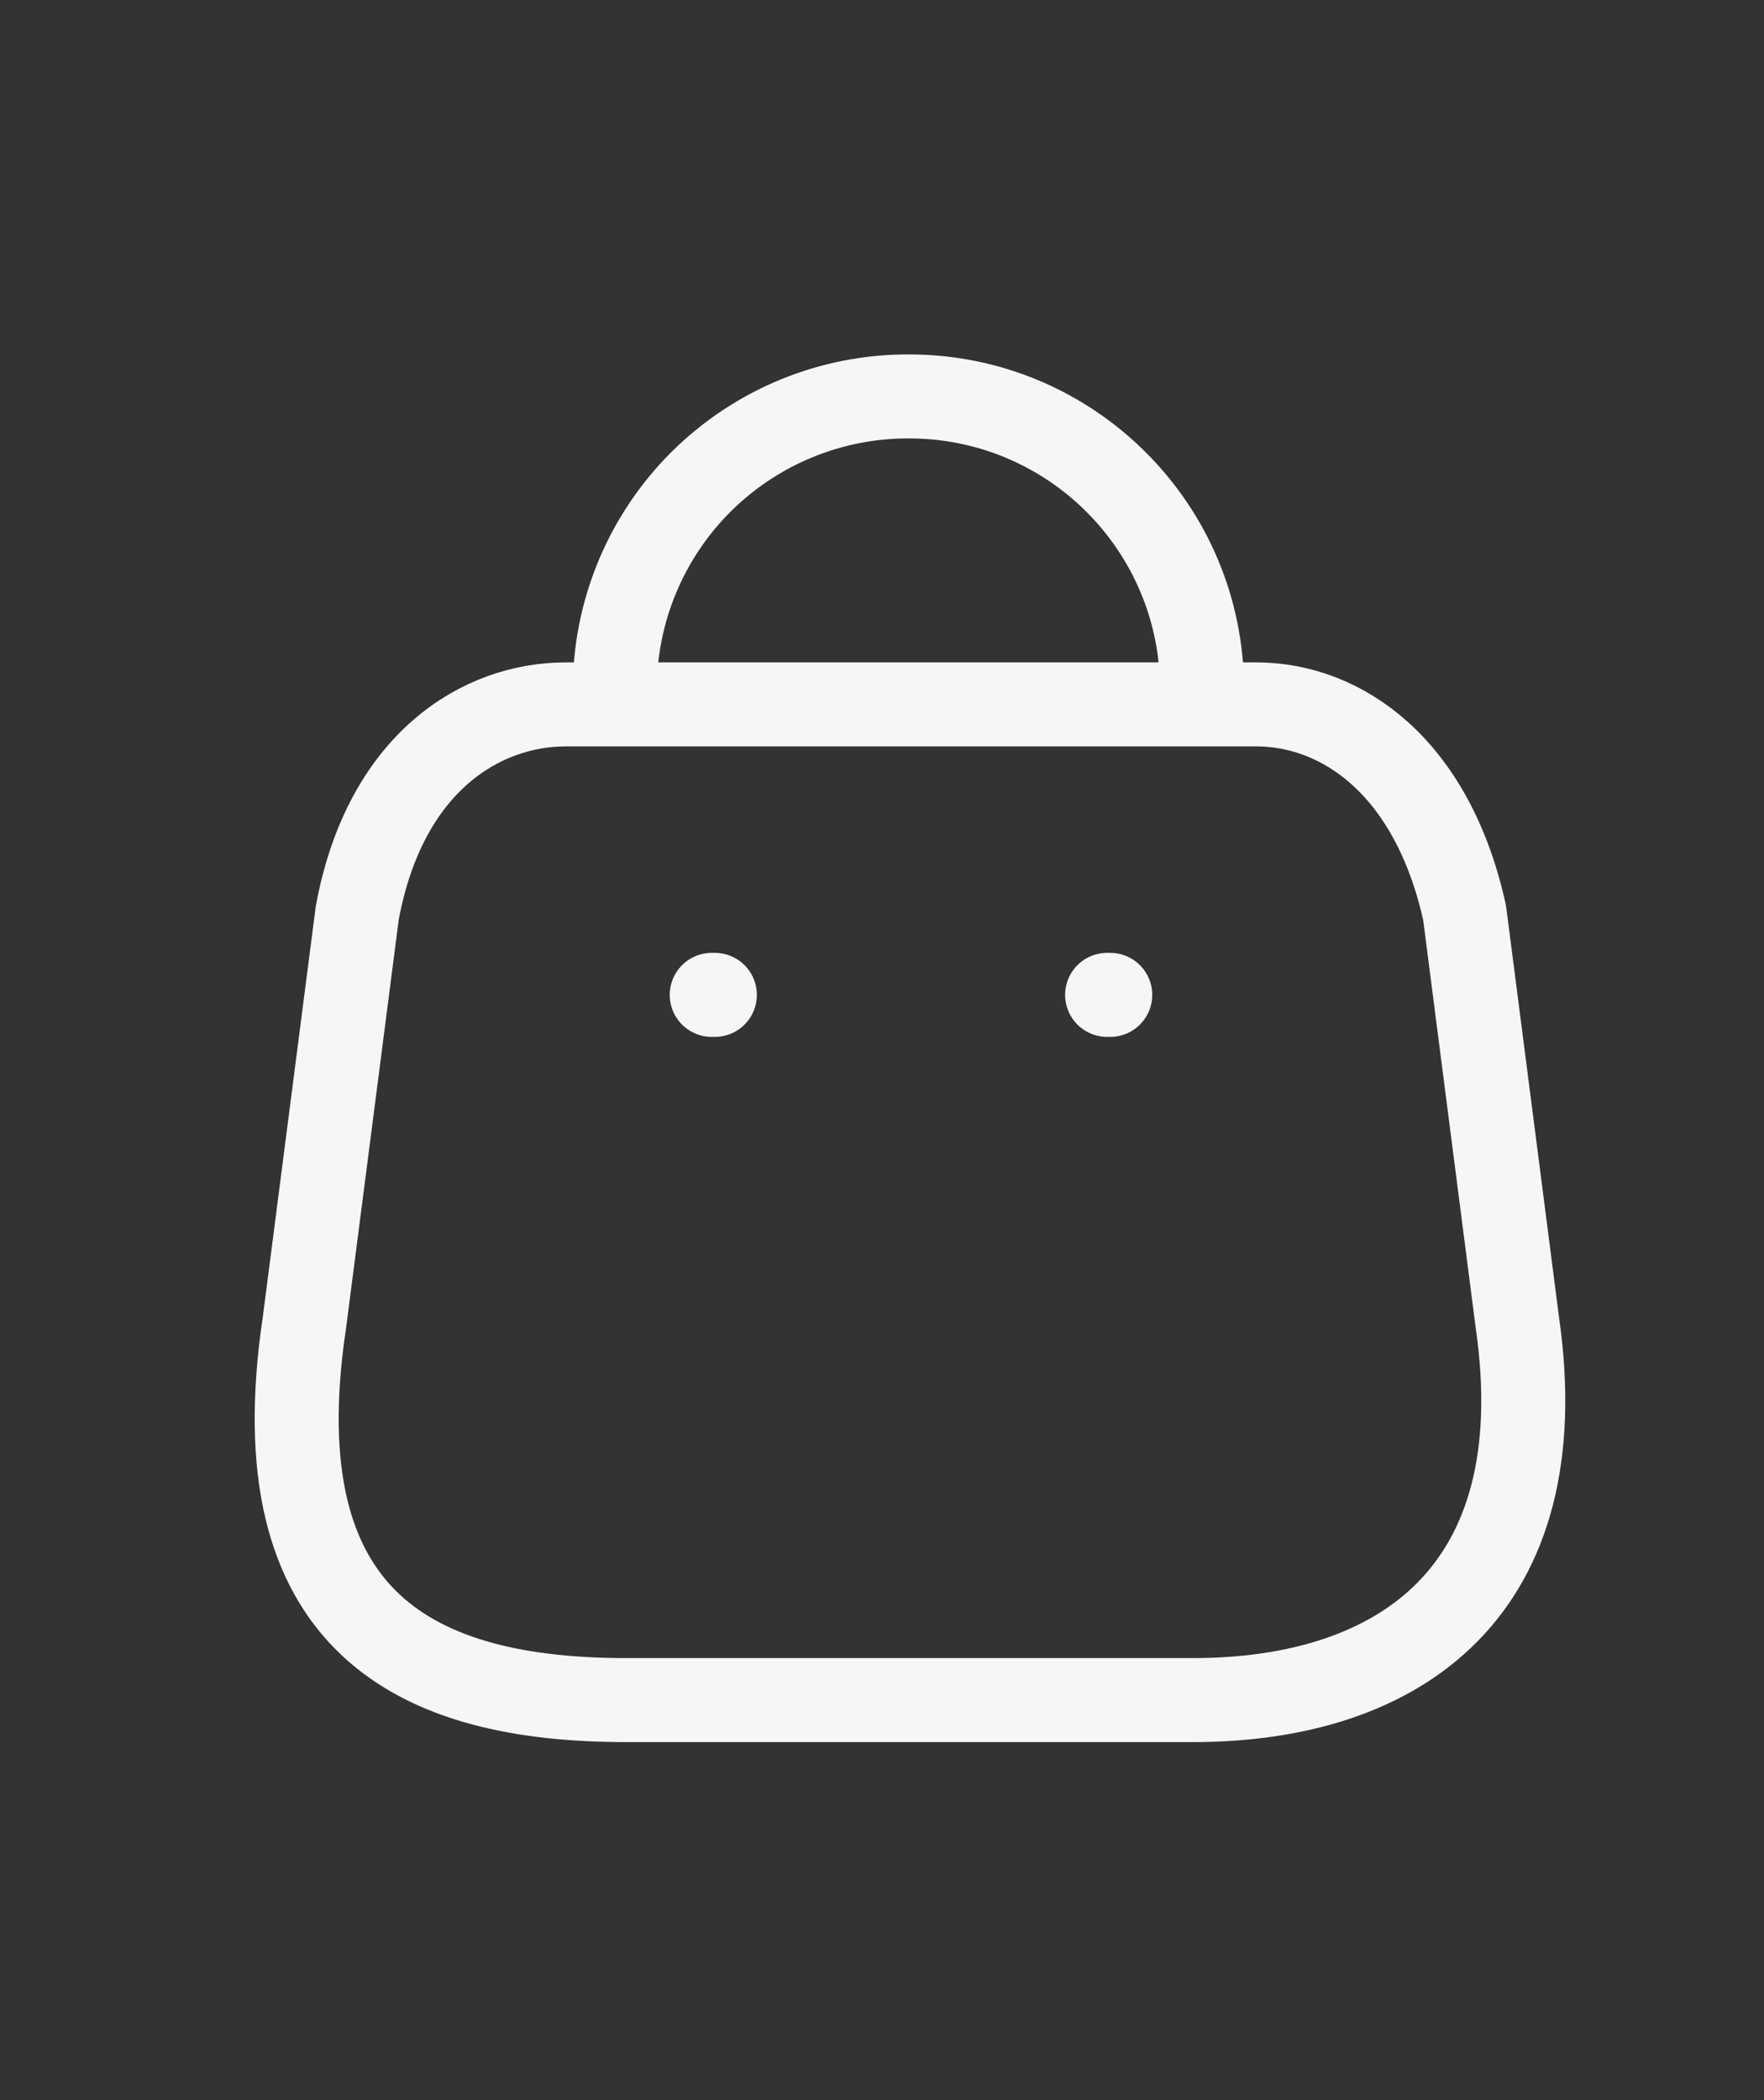
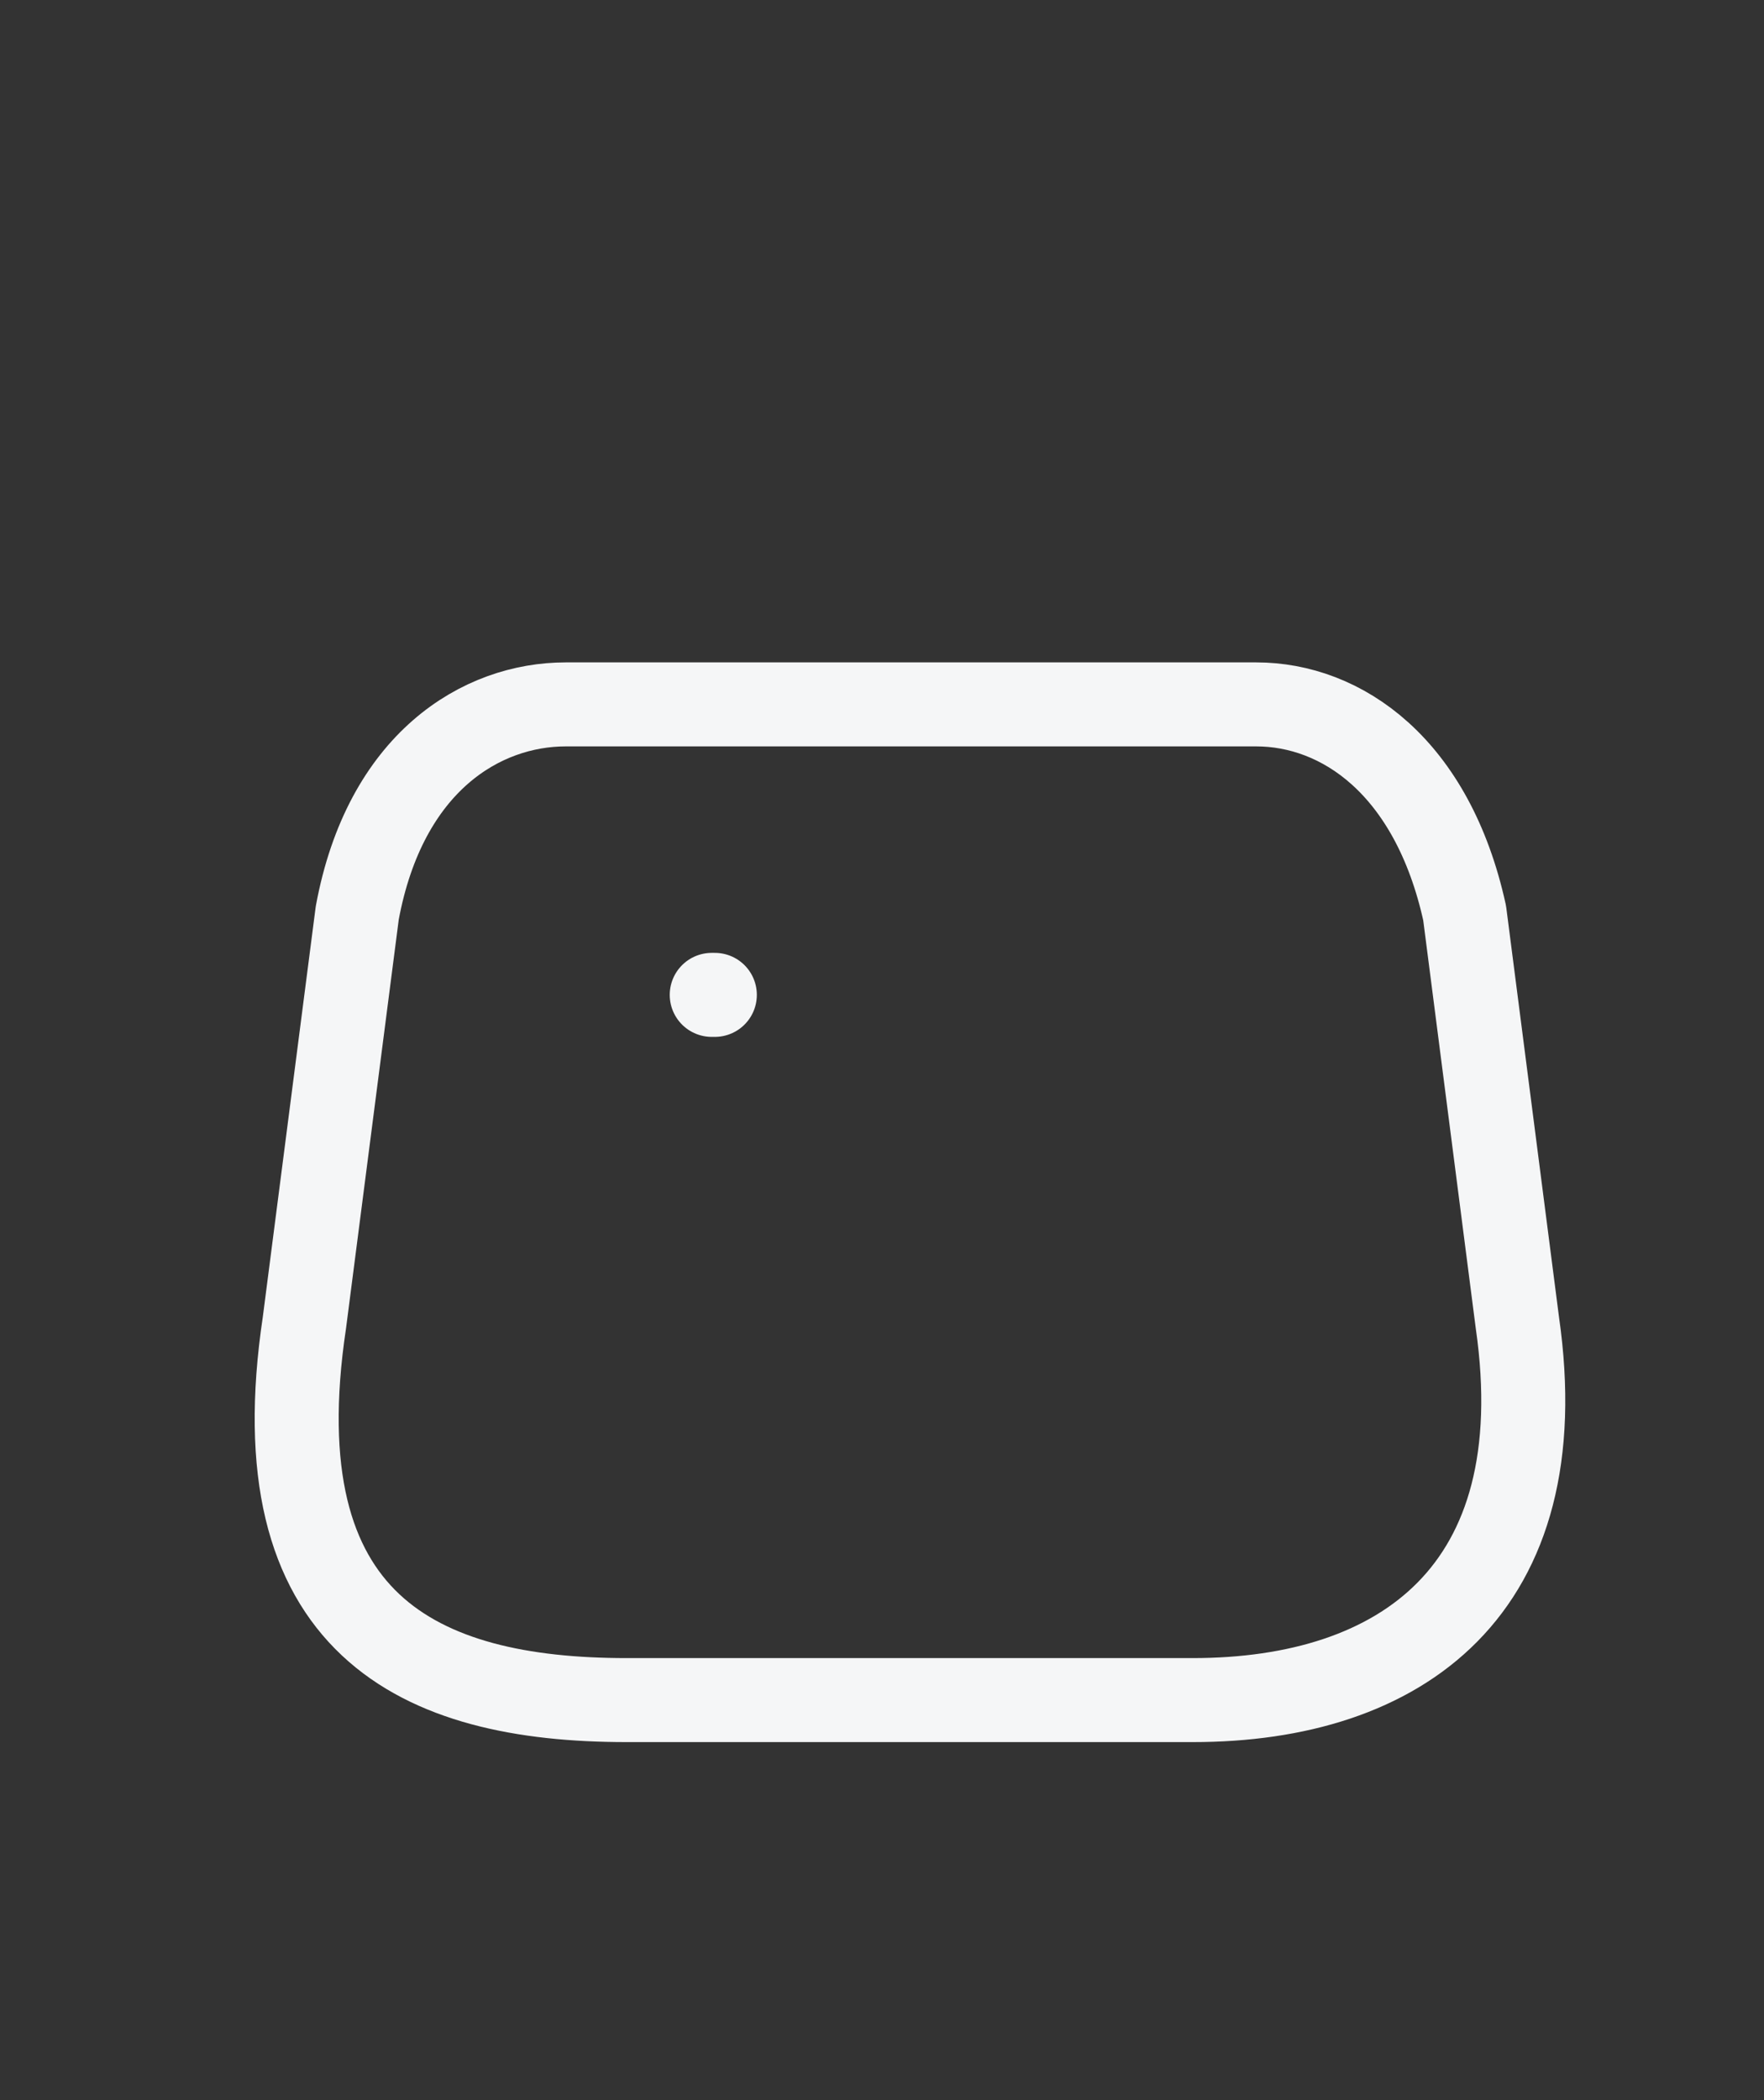
<svg xmlns="http://www.w3.org/2000/svg" width="21" height="25" viewBox="0 0 21 25" fill="none">
  <rect x="0" y="0" width="21" height="25" fill="#333333" stroke="none" />
  <path fill-rule="evenodd" clip-rule="evenodd" d="M14.2 20.238H7.46C4.984 20.238 3.085 19.344 3.624 15.745L4.253 10.868C4.585 9.072 5.731 8.385 6.736 8.385H14.953C15.973 8.385 17.052 9.124 17.436 10.868L18.064 15.745C18.523 18.938 16.675 20.238 14.2 20.238Z" stroke="#F5F6F7" stroke-linecap="round" stroke-linejoin="round" />
-   <path d="M14.31 8.207C14.31 6.28 12.749 4.719 10.822 4.719C9.895 4.715 9.004 5.081 8.346 5.735C7.689 6.39 7.319 7.279 7.319 8.207" stroke="#F5F6F7" stroke-linecap="round" stroke-linejoin="round" />
-   <path d="M13.217 11.843H13.18" stroke="#F5F6F7" stroke-linecap="round" stroke-linejoin="round" />
  <path d="M8.51 11.843H8.473" stroke="#F5F6F7" stroke-linecap="round" stroke-linejoin="round" />
</svg>